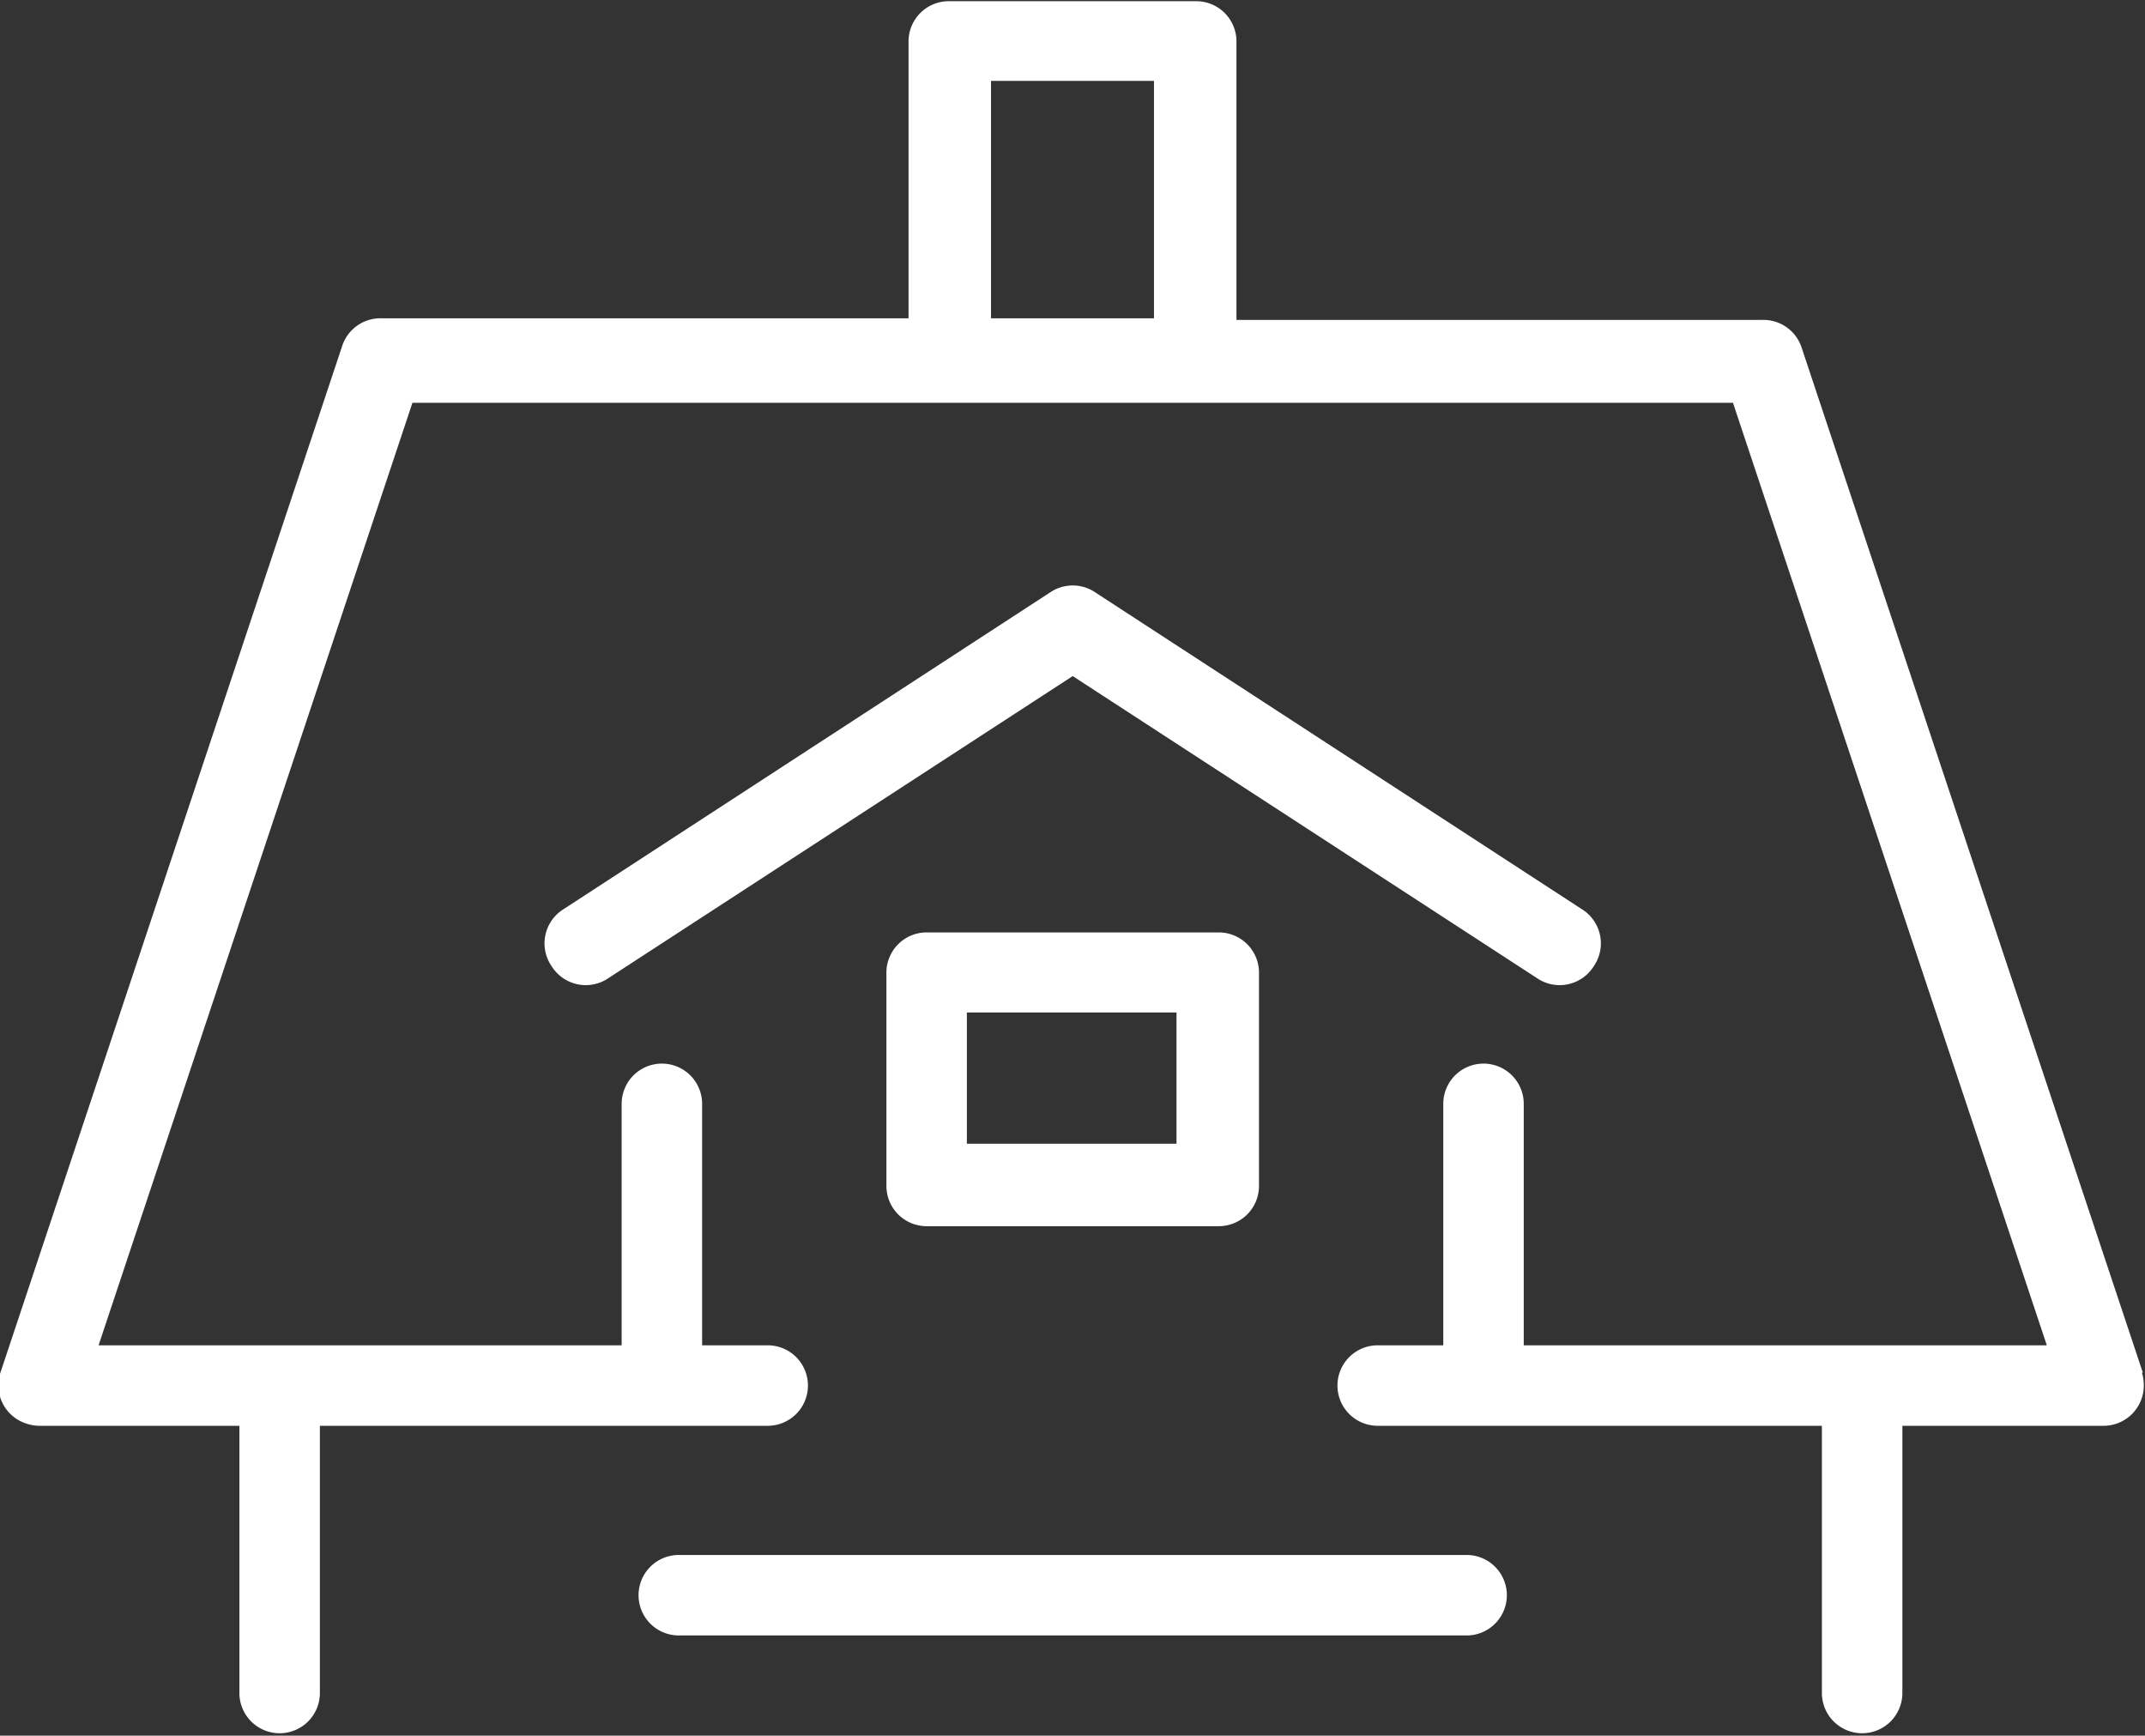
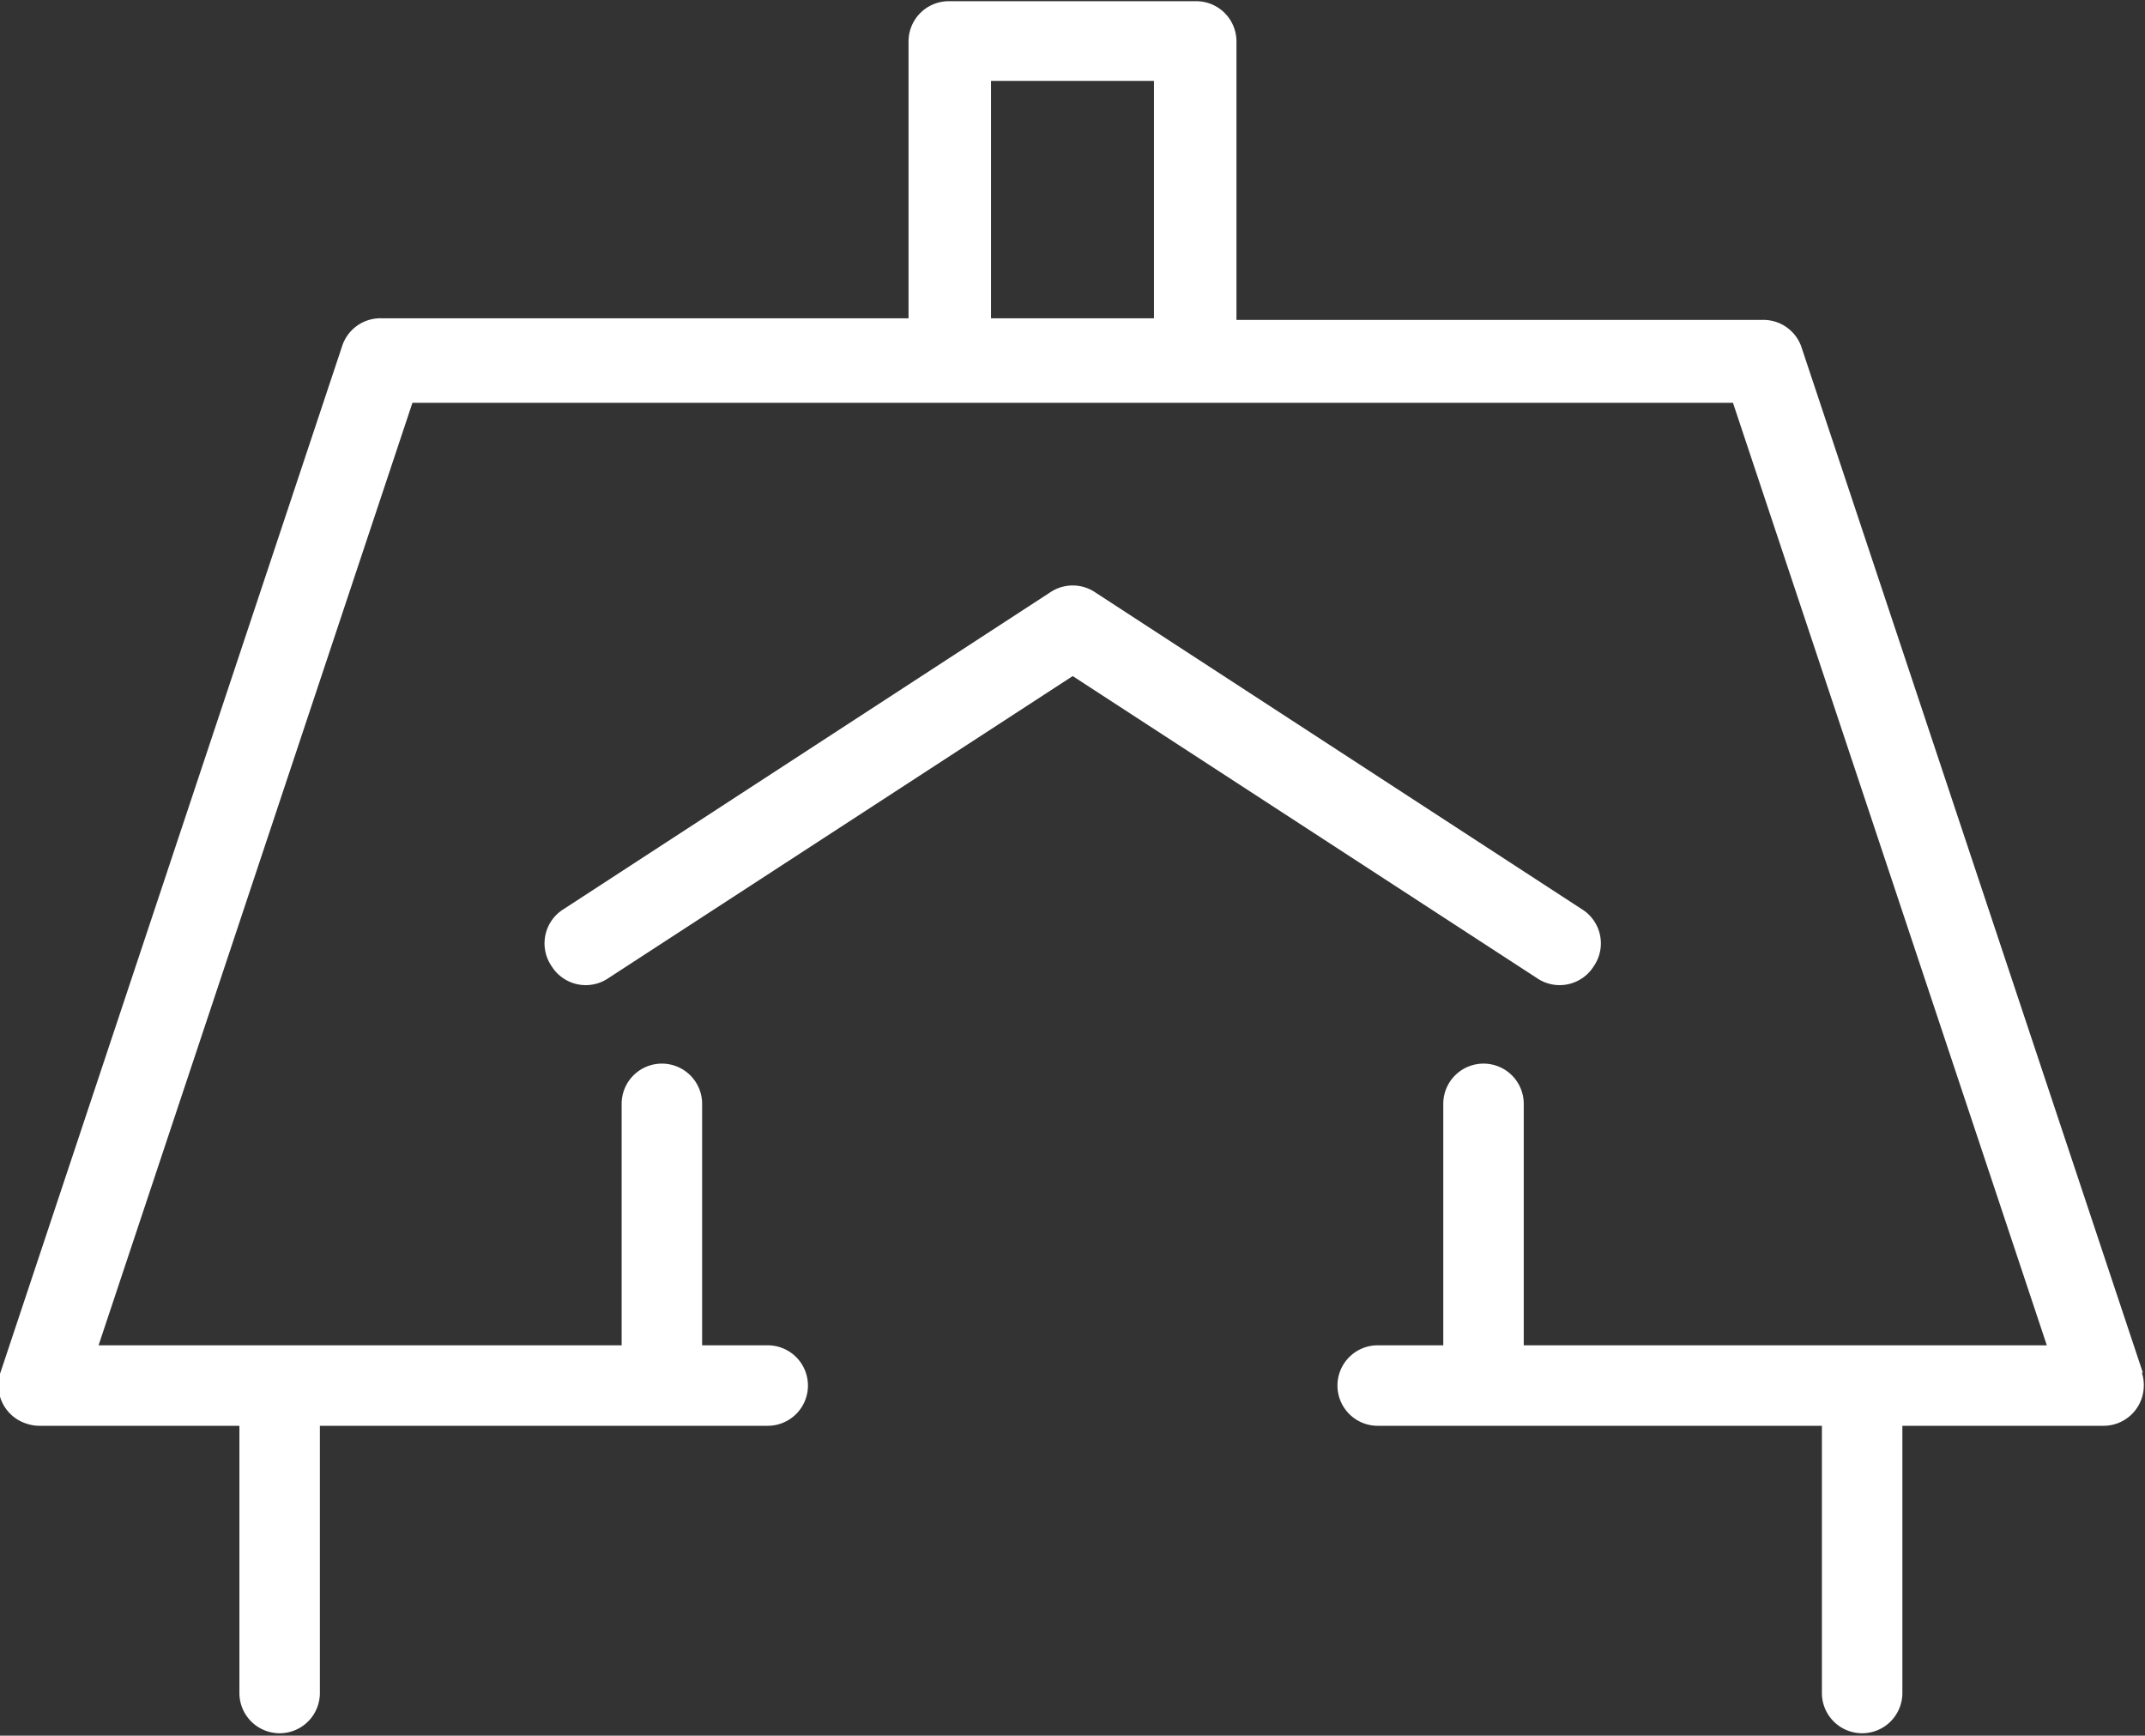
<svg xmlns="http://www.w3.org/2000/svg" id="Layer_1" data-name="Layer 1" viewBox="0 0 53.31 43.13">
  <rect x="0" y="0" width="53.31" height="43.13" fill="#333333" stroke="none" />
  <defs>
    <style>.cls-1{fill:#fff;}</style>
  </defs>
  <g id="Group_102" data-name="Group 102">
    <path id="Path_886" data-name="Path 886" class="cls-1" d="M518.61-185.61a1,1,0,0,0,1.42-.29,1,1,0,0,0-.3-1.42h0l-12.09-7.87a1,1,0,0,0-1.12,0l-12.09,7.87a1,1,0,0,0-.3,1.42,1,1,0,0,0,1.42.29h0l11.53-7.5Z" transform="translate(-480.42 209.91)" />
-     <path id="Path_887" data-name="Path 887" class="cls-1" d="M516.87-171.27H497.29a1,1,0,0,0-1,1,1,1,0,0,0,1,1h19.58a1,1,0,0,0,1-1A1,1,0,0,0,516.87-171.27Z" transform="translate(-480.42 209.91)" />
    <path id="Path_888" data-name="Path 888" class="cls-1" d="M533.68-175.79l-8.48-25.47a1,1,0,0,0-1-.7H511.15v-6.92a1,1,0,0,0-1-1H504a1,1,0,0,0-1,1h0V-202H489.92a1,1,0,0,0-1,.7l-8.48,25.47a1,1,0,0,0,.65,1.3,1,1,0,0,0,.33.05h4.95v6.64a1,1,0,0,0,1,1,1,1,0,0,0,1-1v-6.64H499.5a1,1,0,0,0,1-1,1,1,0,0,0-1-1h-1.63v-6a1,1,0,0,0-1-1,1,1,0,0,0-1,1v6H482.87l7.8-23.42h32.82l7.8,23.42h-13v-6a1,1,0,0,0-1-1,1,1,0,0,0-1,1v6h-1.63a1,1,0,0,0-1,1,1,1,0,0,0,1,1H525.7v6.64a1,1,0,0,0,1,1,1,1,0,0,0,1-1v-6.64h5a1,1,0,0,0,1-1,1,1,0,0,0-.05-.33ZM505.05-202v-5.9h4.05v5.9Z" transform="translate(-480.42 209.91)" />
-     <path id="Path_889" data-name="Path 889" class="cls-1" d="M503.45-179.44h7.26a1,1,0,0,0,1-1h0v-5.3a1,1,0,0,0-1-1h-7.26a1,1,0,0,0-1,1h0v5.3a1,1,0,0,0,1,1Zm1-5.31h5.21v3.26h-5.21Z" transform="translate(-480.42 209.91)" />
  </g>
</svg>